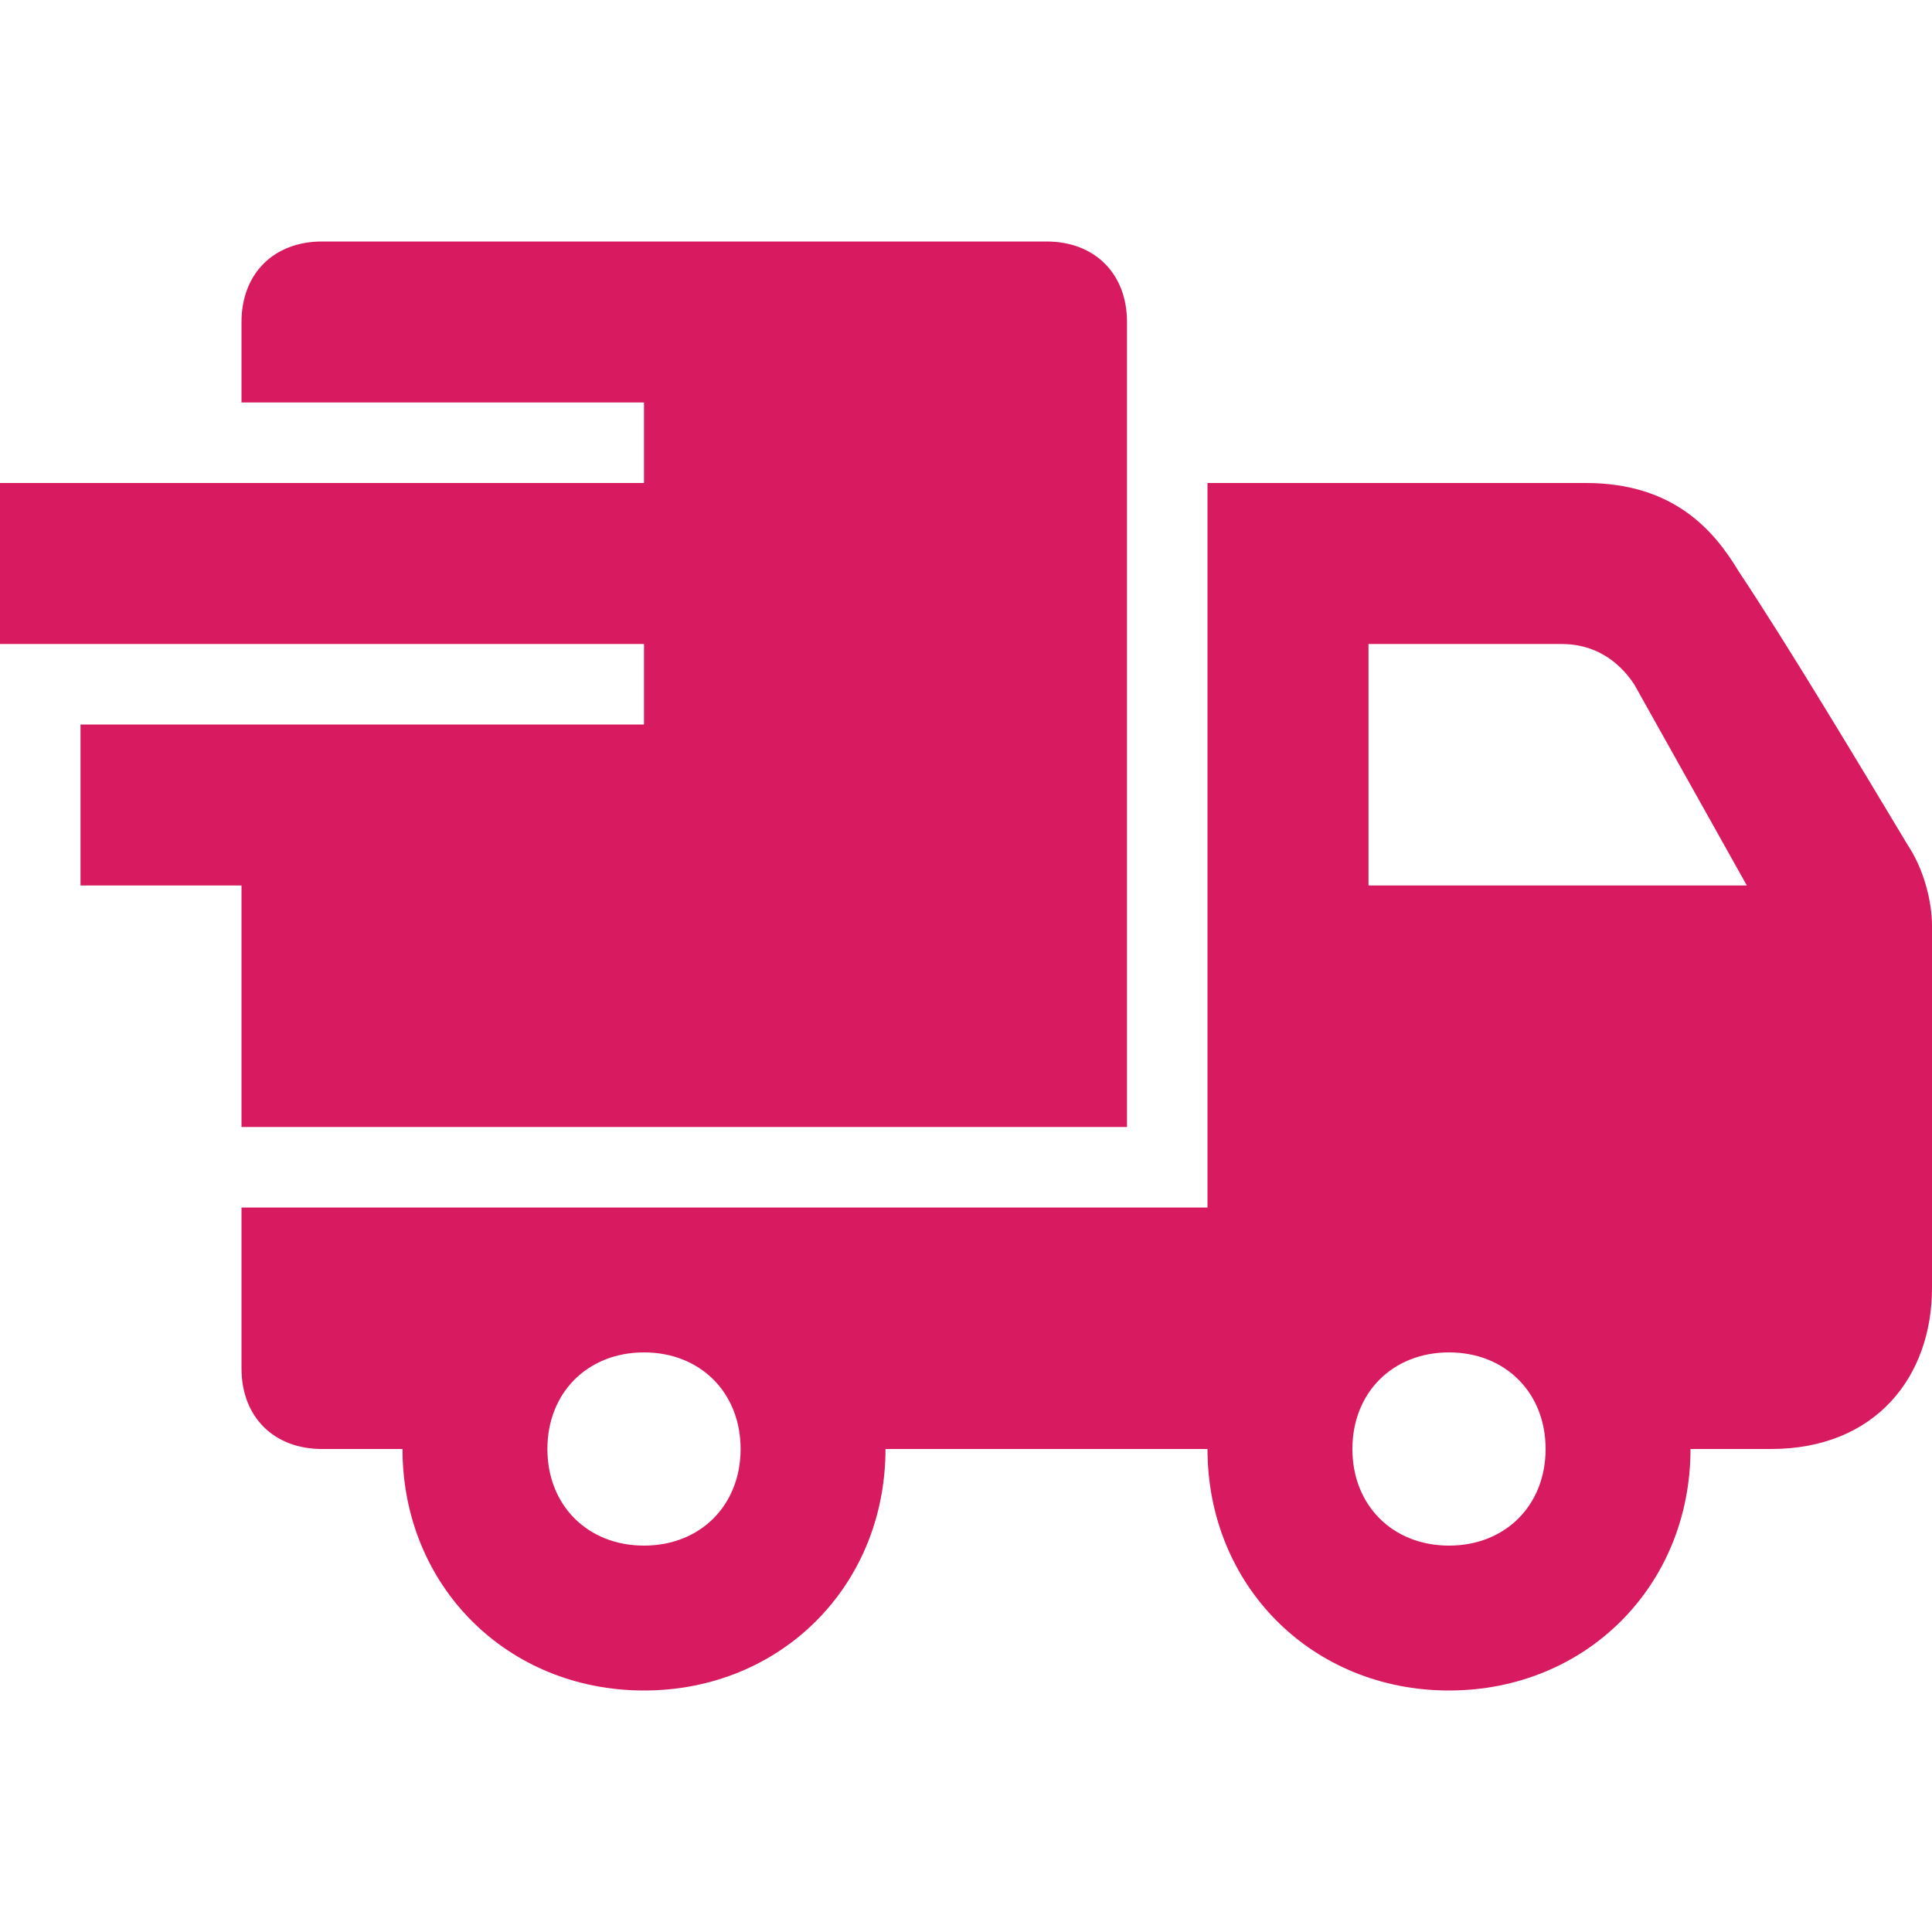
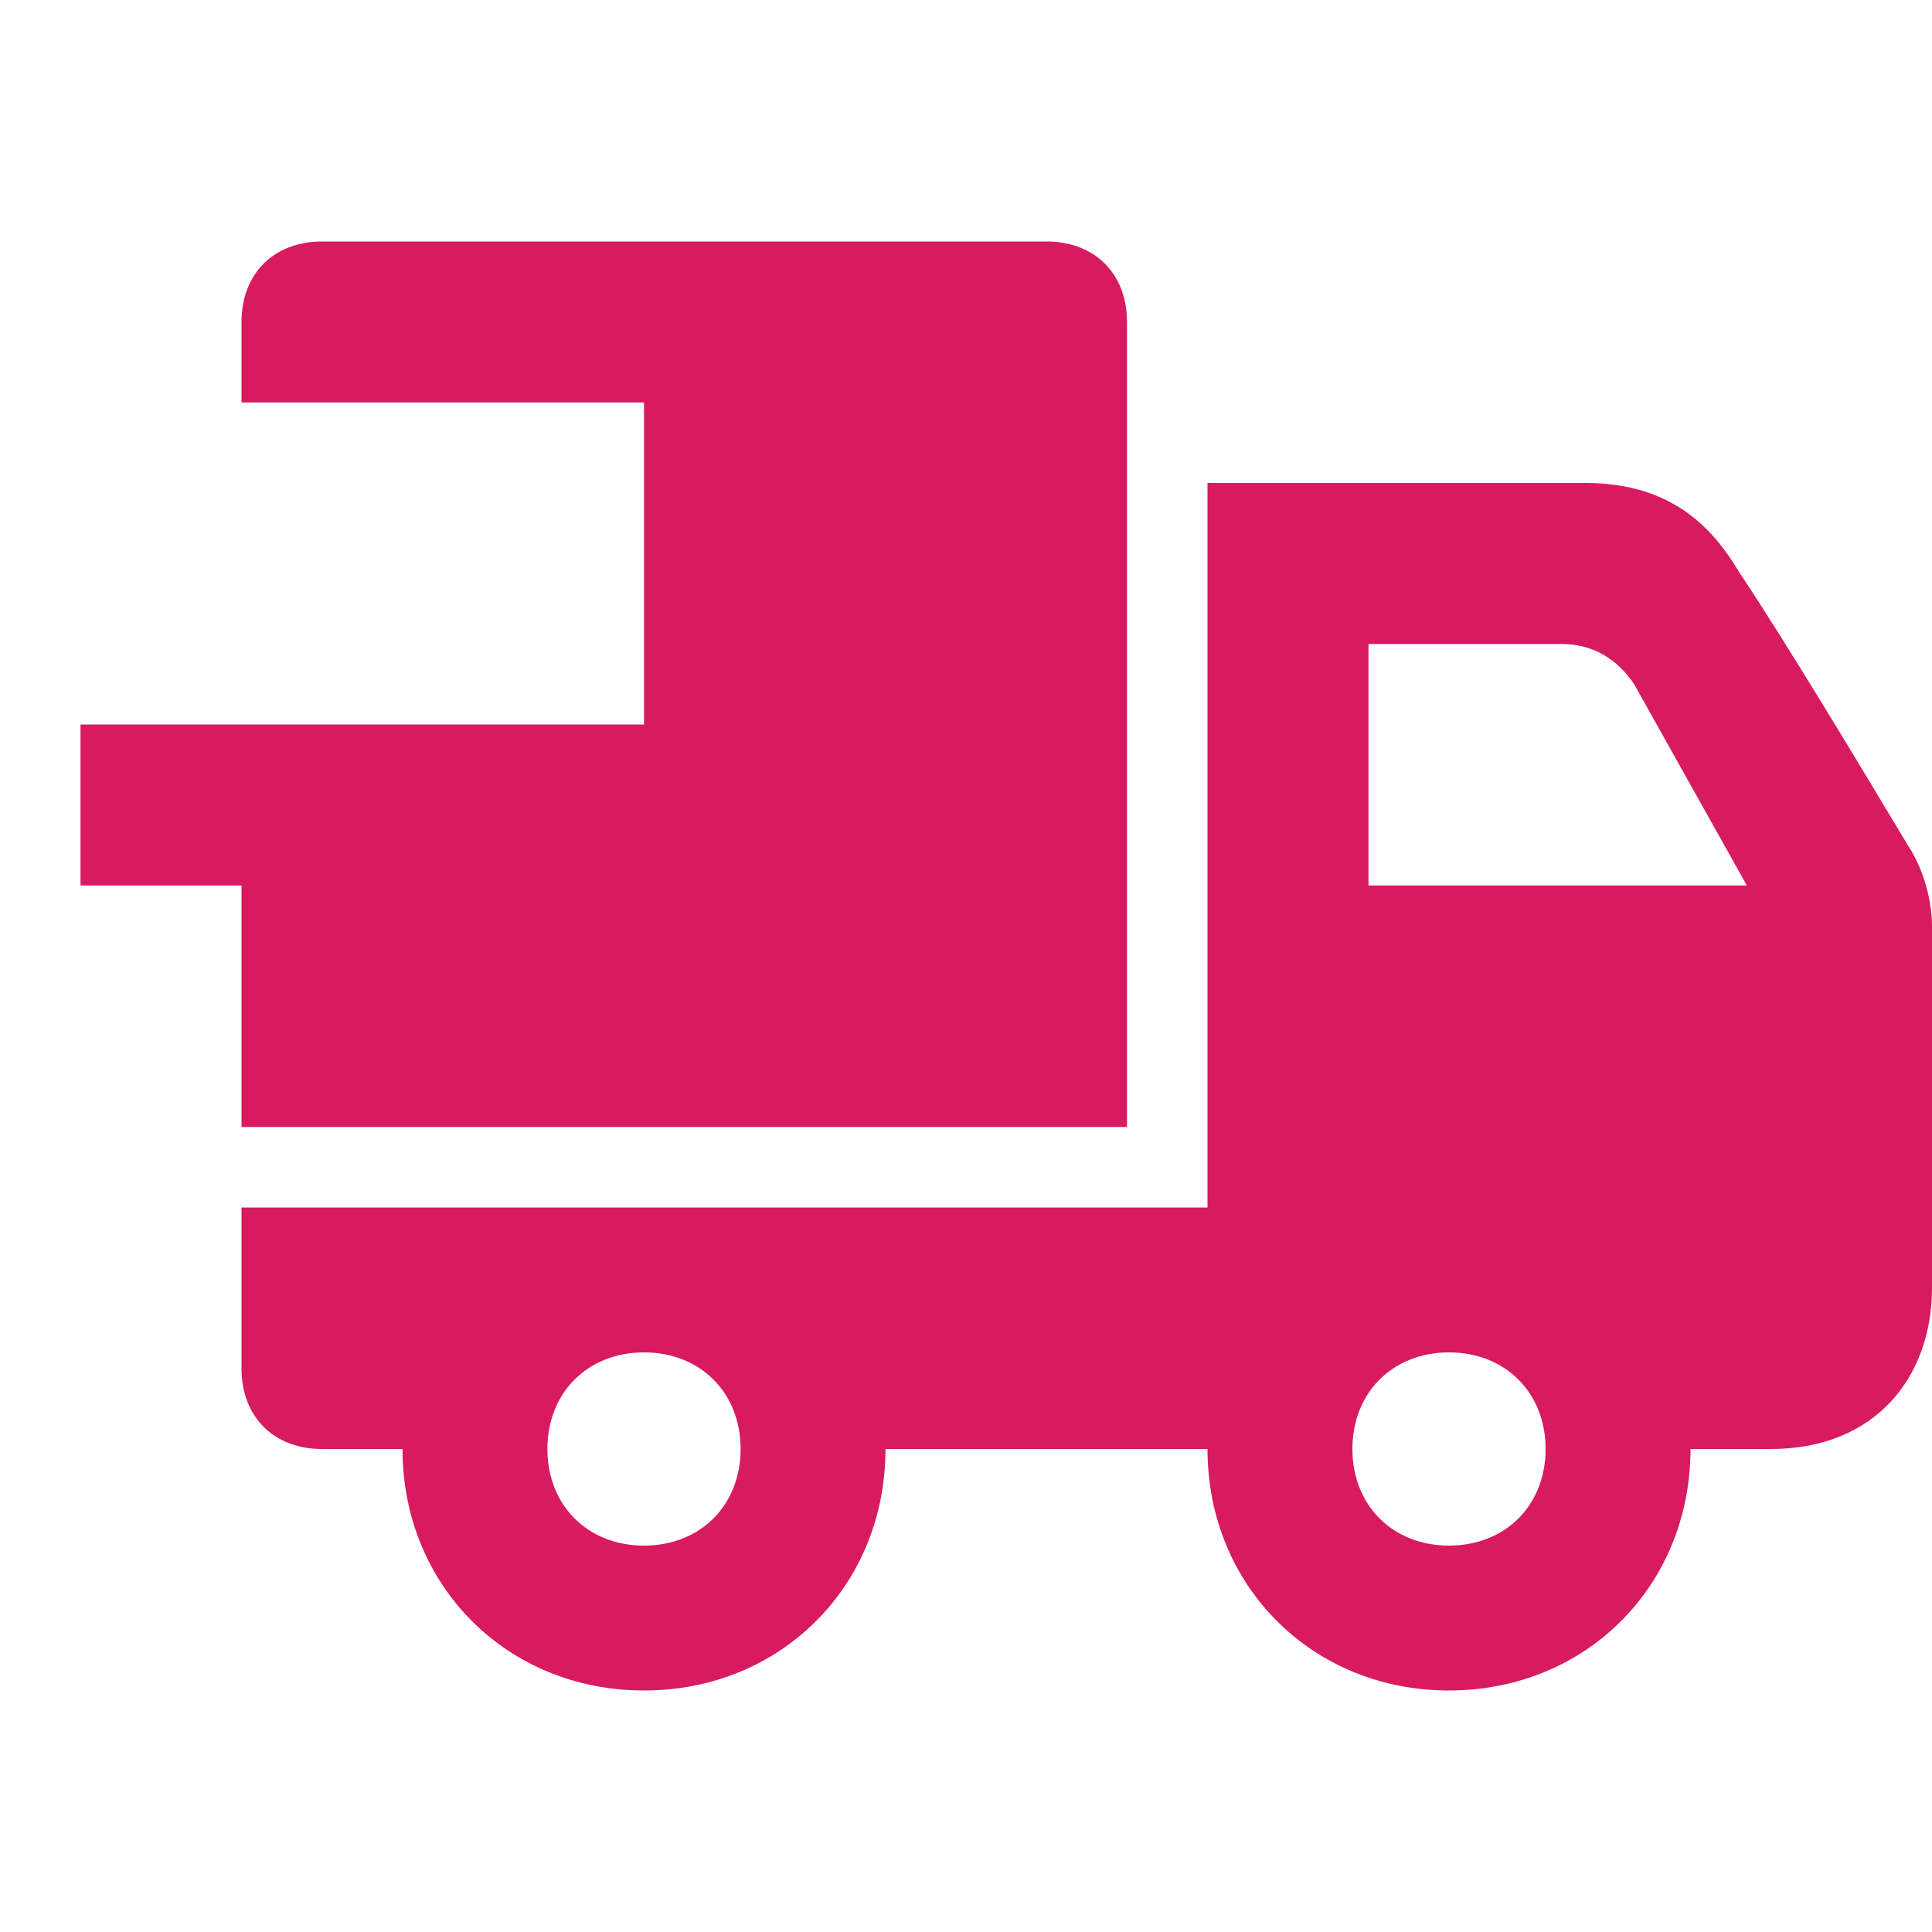
<svg xmlns="http://www.w3.org/2000/svg" version="1.1" id="レイヤー_1" x="0px" y="0px" viewBox="0 0 24 24" style="enable-background:new 0 0 24 24;" xml:space="preserve">
  <style type="text/css">
	.st0{fill-rule:evenodd;clip-rule:evenodd;fill:#D81B60;}
</style>
-   <path class="st0" d="M5,18H4c-0.6,0-1-0.4-1-1v-2h12V6h4.7c1.1,0,1.6,0.6,1.9,1.1c0.6,0.9,1.5,2.4,2.1,3.4c0.2,0.3,0.3,0.7,0.3,1V16  c0,1.1-0.7,2-2,2h-1c0,1.7-1.3,3-3,3s-3-1.3-3-3h-4c0,1.7-1.3,3-3,3S5,19.7,5,18z M8,16.8c0.7,0,1.2,0.5,1.2,1.2S8.7,19.2,8,19.2  S6.8,18.7,6.8,18S7.3,16.8,8,16.8z M18,16.8c0.7,0,1.2,0.5,1.2,1.2s-0.5,1.2-1.2,1.2s-1.2-0.5-1.2-1.2S17.3,16.8,18,16.8z M8,8H0V6  h8V5H3V4c0-0.6,0.4-1,1-1h9c0.6,0,1,0.4,1,1v10H3v-3H1V9h7V8z M17,8v3h4.7l-1.4-2.5C20.1,8.2,19.8,8,19.4,8H17z" />
+   <path class="st0" d="M5,18H4c-0.6,0-1-0.4-1-1v-2h12V6h4.7c1.1,0,1.6,0.6,1.9,1.1c0.6,0.9,1.5,2.4,2.1,3.4c0.2,0.3,0.3,0.7,0.3,1V16  c0,1.1-0.7,2-2,2h-1c0,1.7-1.3,3-3,3s-3-1.3-3-3h-4c0,1.7-1.3,3-3,3S5,19.7,5,18z M8,16.8c0.7,0,1.2,0.5,1.2,1.2S8.7,19.2,8,19.2  S6.8,18.7,6.8,18S7.3,16.8,8,16.8z M18,16.8c0.7,0,1.2,0.5,1.2,1.2s-0.5,1.2-1.2,1.2s-1.2-0.5-1.2-1.2S17.3,16.8,18,16.8z M8,8H0h8V5H3V4c0-0.6,0.4-1,1-1h9c0.6,0,1,0.4,1,1v10H3v-3H1V9h7V8z M17,8v3h4.7l-1.4-2.5C20.1,8.2,19.8,8,19.4,8H17z" />
</svg>